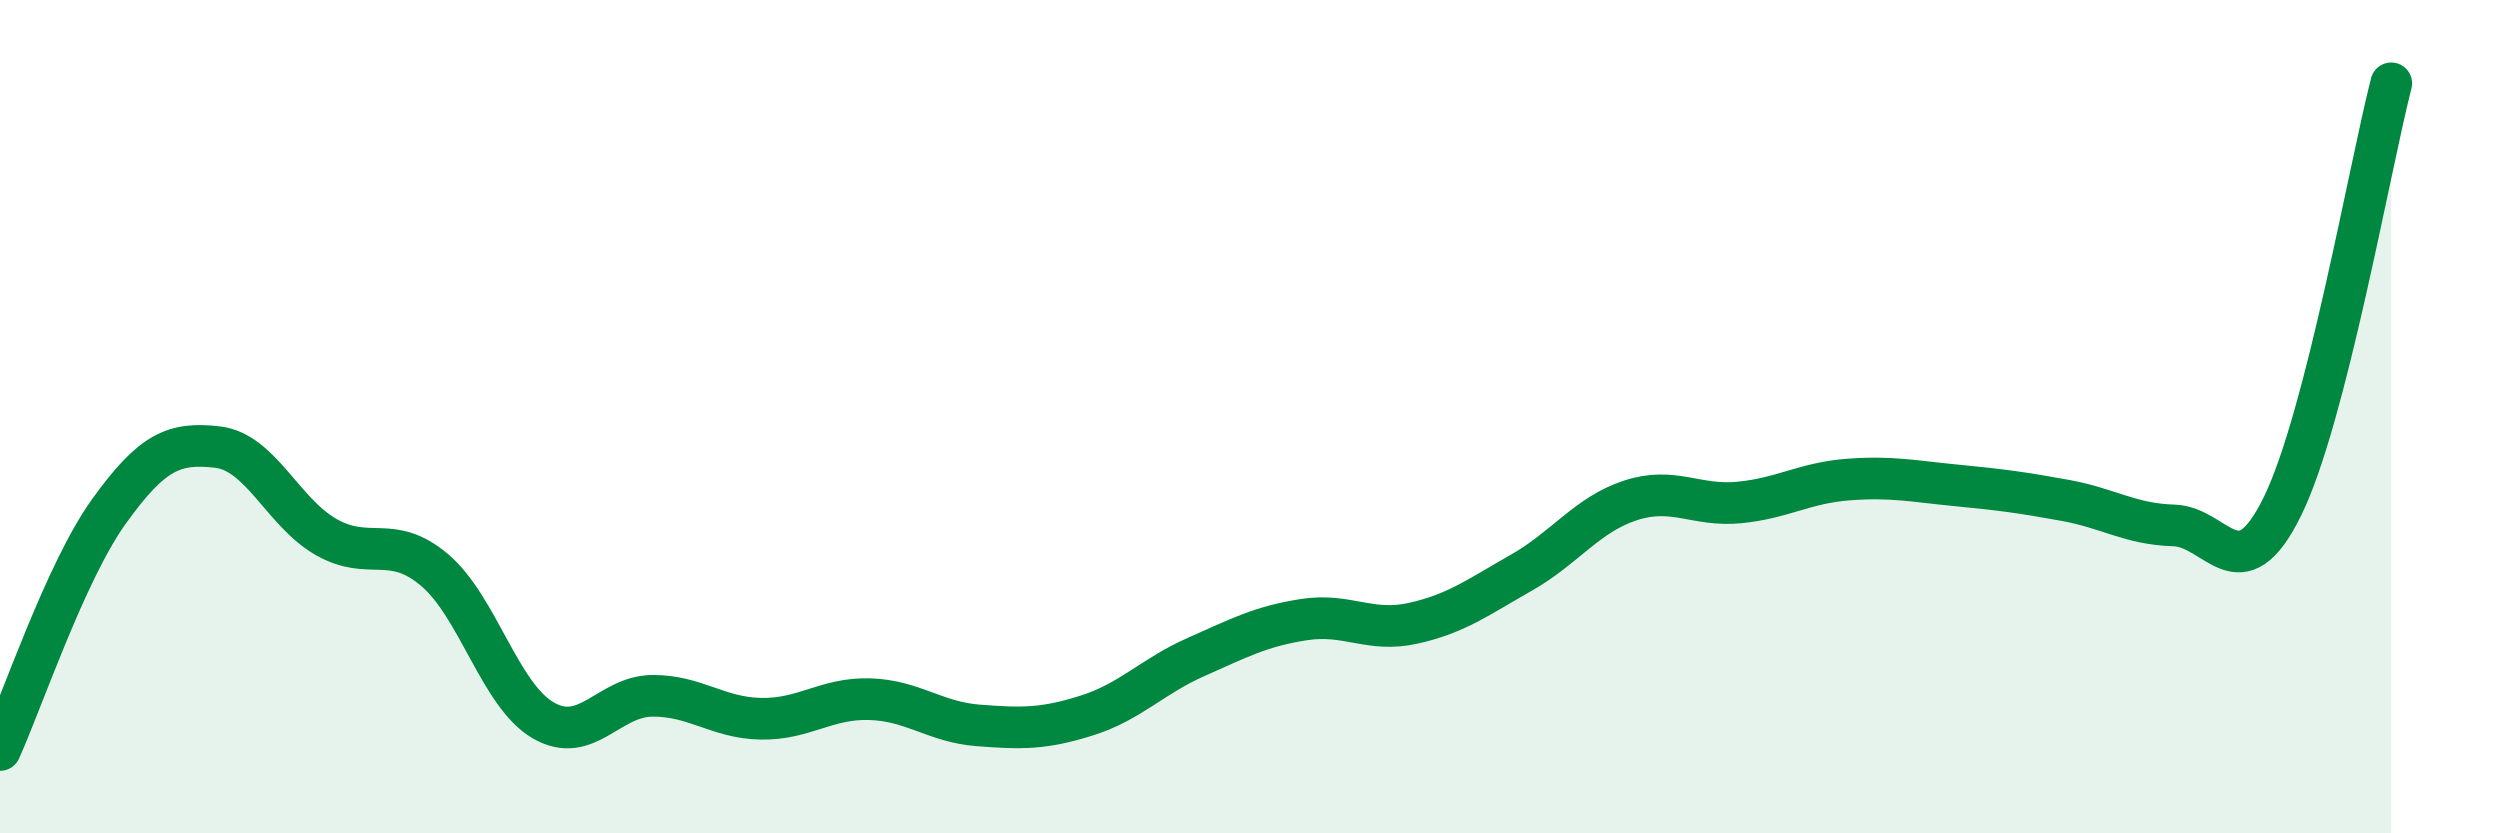
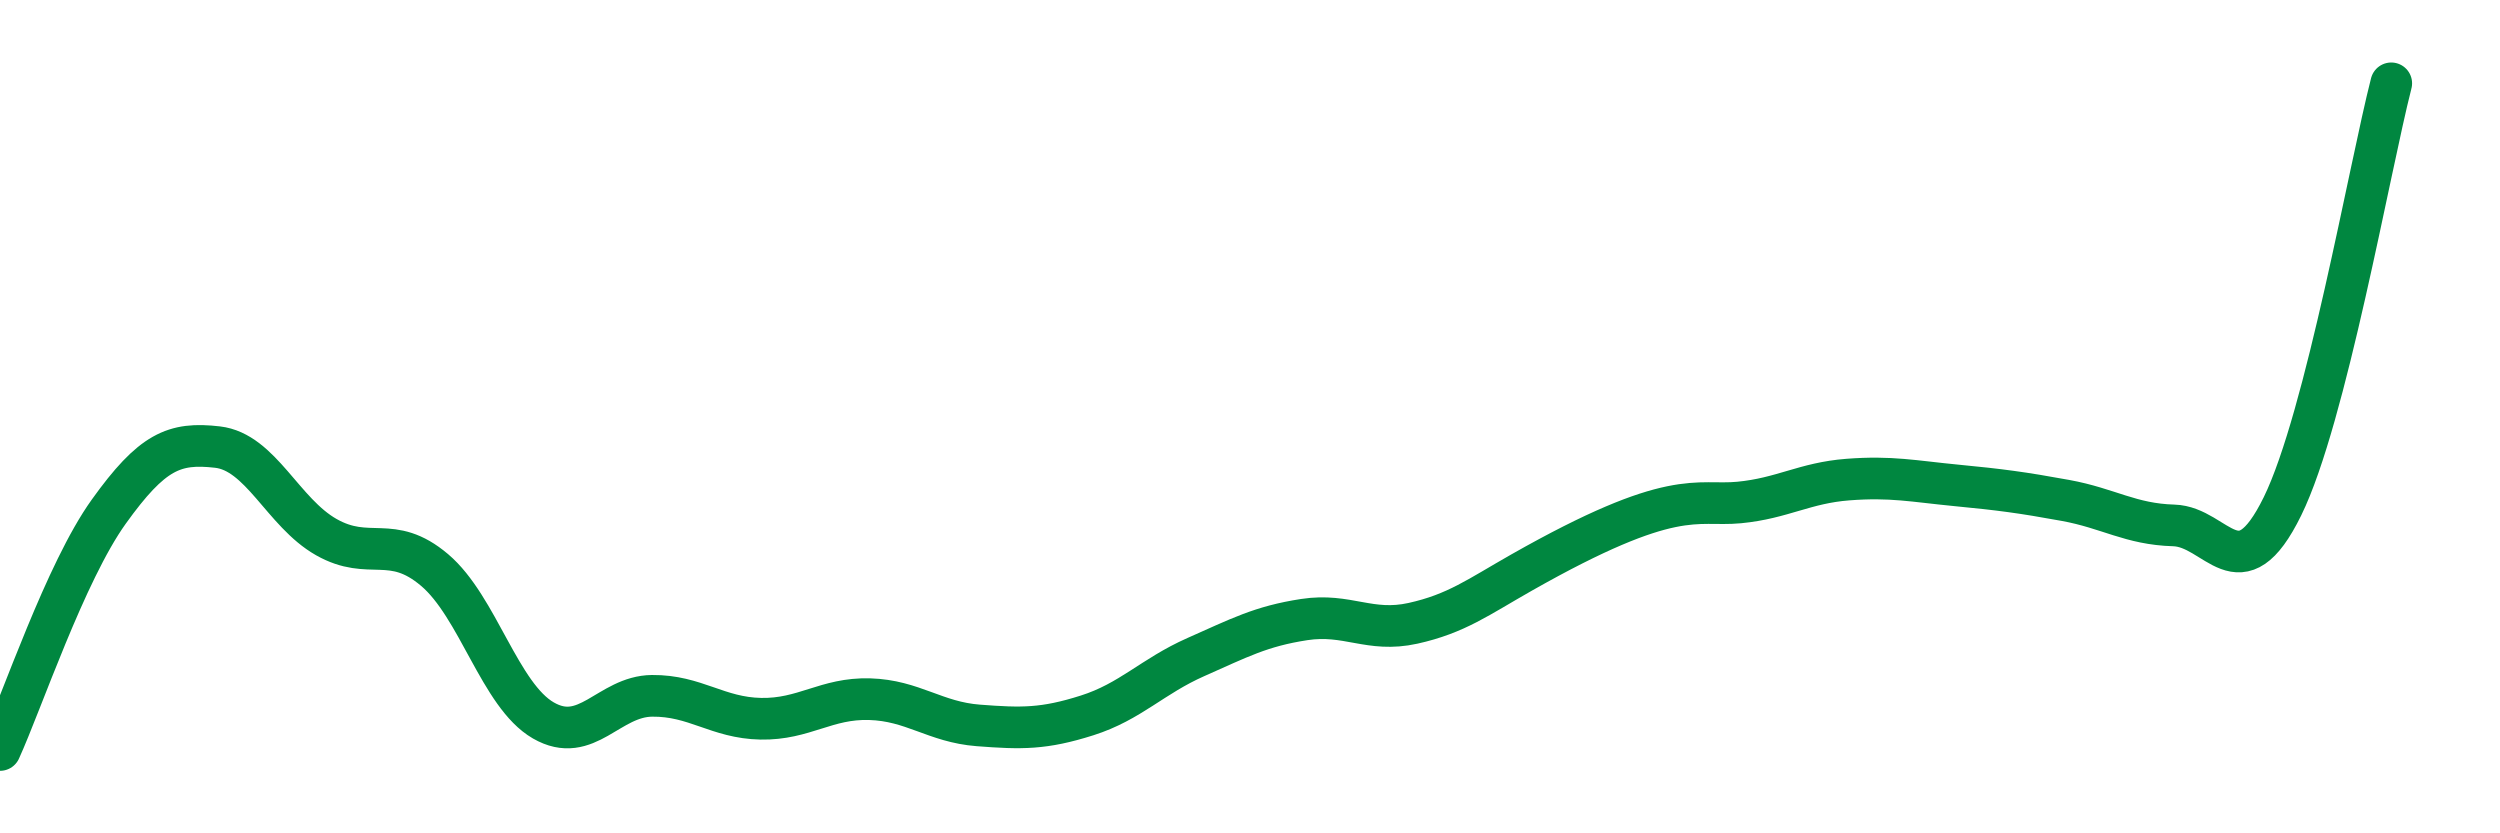
<svg xmlns="http://www.w3.org/2000/svg" width="60" height="20" viewBox="0 0 60 20">
-   <path d="M 0,18 C 0.52,16.86 1.57,13.73 2.61,12.28 C 3.65,10.83 4.18,10.61 5.22,10.73 C 6.26,10.85 6.79,12.3 7.83,12.89 C 8.87,13.48 9.39,12.8 10.43,13.68 C 11.47,14.56 12,16.69 13.04,17.29 C 14.08,17.89 14.61,16.71 15.65,16.7 C 16.69,16.69 17.22,17.23 18.26,17.25 C 19.3,17.27 19.83,16.75 20.87,16.78 C 21.91,16.81 22.44,17.33 23.48,17.41 C 24.52,17.49 25.05,17.5 26.09,17.17 C 27.13,16.84 27.66,16.23 28.7,15.77 C 29.74,15.31 30.26,15.03 31.3,14.87 C 32.34,14.71 32.87,15.19 33.91,14.96 C 34.95,14.73 35.48,14.33 36.52,13.74 C 37.56,13.15 38.09,12.35 39.13,12.01 C 40.17,11.67 40.7,12.16 41.74,12.06 C 42.78,11.96 43.31,11.59 44.35,11.51 C 45.39,11.43 45.92,11.55 46.96,11.65 C 48,11.75 48.53,11.82 49.57,12.01 C 50.61,12.2 51.13,12.58 52.17,12.61 C 53.21,12.64 53.74,14.27 54.78,12.15 C 55.82,10.03 56.87,4.03 57.39,2L57.39 20L0 20Z" fill="#008740" opacity="0.1" stroke-linecap="round" stroke-linejoin="round" />
-   <path d="M 0,18 C 0.52,16.86 1.57,13.73 2.61,12.28 C 3.65,10.83 4.18,10.61 5.22,10.73 C 6.26,10.85 6.79,12.3 7.83,12.89 C 8.87,13.48 9.39,12.8 10.43,13.68 C 11.47,14.56 12,16.69 13.04,17.29 C 14.08,17.89 14.61,16.71 15.65,16.7 C 16.69,16.69 17.22,17.23 18.26,17.25 C 19.3,17.27 19.83,16.75 20.87,16.78 C 21.91,16.81 22.44,17.33 23.48,17.41 C 24.52,17.49 25.05,17.5 26.09,17.17 C 27.13,16.84 27.66,16.23 28.7,15.77 C 29.74,15.31 30.26,15.03 31.3,14.87 C 32.34,14.71 32.87,15.19 33.91,14.96 C 34.95,14.73 35.48,14.33 36.52,13.74 C 37.56,13.15 38.09,12.35 39.13,12.01 C 40.17,11.67 40.7,12.16 41.74,12.06 C 42.78,11.96 43.31,11.59 44.35,11.51 C 45.39,11.43 45.92,11.55 46.96,11.65 C 48,11.75 48.53,11.82 49.57,12.01 C 50.61,12.2 51.13,12.58 52.17,12.61 C 53.21,12.64 53.74,14.27 54.78,12.15 C 55.82,10.03 56.87,4.03 57.39,2" stroke="#008740" stroke-width="1" fill="none" stroke-linecap="round" stroke-linejoin="round" />
+   <path d="M 0,18 C 0.52,16.86 1.57,13.73 2.61,12.28 C 3.65,10.83 4.18,10.61 5.22,10.73 C 6.26,10.85 6.79,12.3 7.83,12.89 C 8.87,13.48 9.39,12.8 10.43,13.68 C 11.47,14.56 12,16.69 13.04,17.29 C 14.08,17.89 14.61,16.71 15.65,16.7 C 16.69,16.69 17.22,17.23 18.26,17.25 C 19.3,17.27 19.83,16.75 20.87,16.78 C 21.91,16.81 22.44,17.33 23.48,17.41 C 24.52,17.49 25.05,17.5 26.09,17.17 C 27.13,16.84 27.66,16.23 28.7,15.77 C 29.74,15.31 30.26,15.03 31.3,14.87 C 32.34,14.71 32.87,15.19 33.91,14.96 C 34.95,14.73 35.48,14.33 36.52,13.74 C 40.17,11.67 40.7,12.16 41.74,12.06 C 42.78,11.96 43.31,11.59 44.35,11.51 C 45.39,11.43 45.92,11.55 46.96,11.65 C 48,11.75 48.53,11.82 49.57,12.01 C 50.61,12.2 51.13,12.58 52.17,12.61 C 53.21,12.64 53.74,14.27 54.78,12.15 C 55.82,10.03 56.87,4.03 57.39,2" stroke="#008740" stroke-width="1" fill="none" stroke-linecap="round" stroke-linejoin="round" />
</svg>